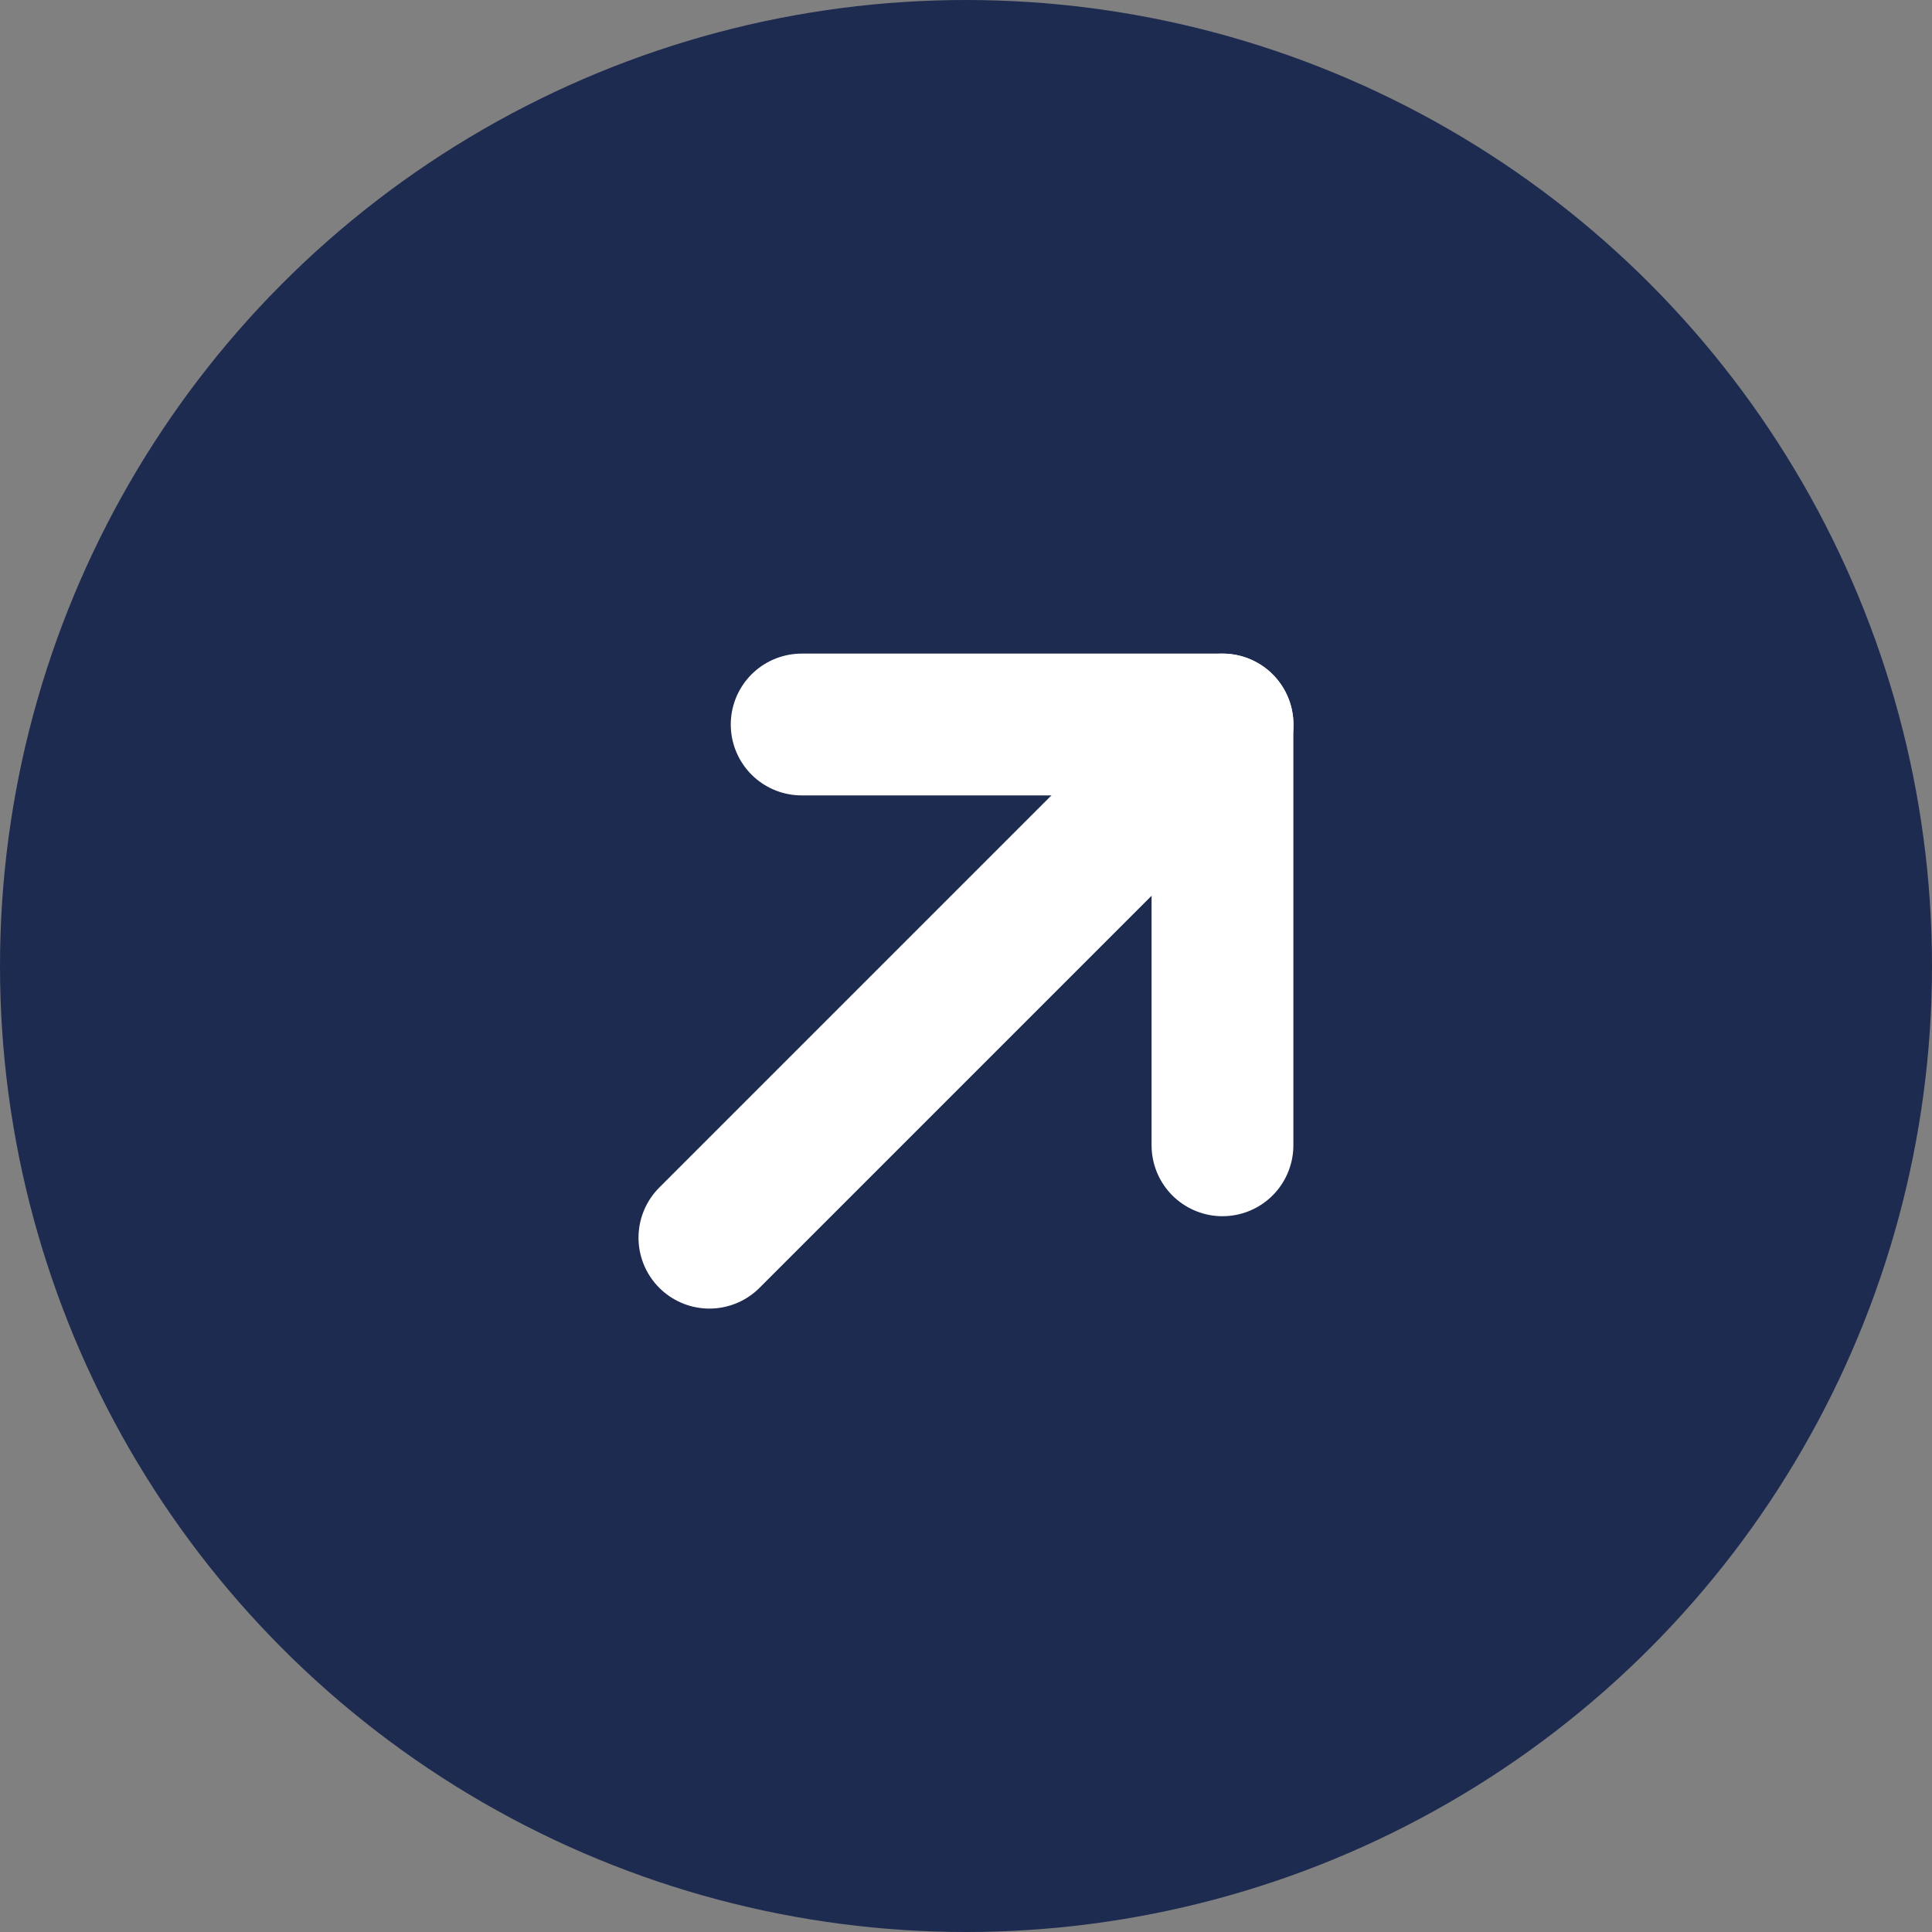
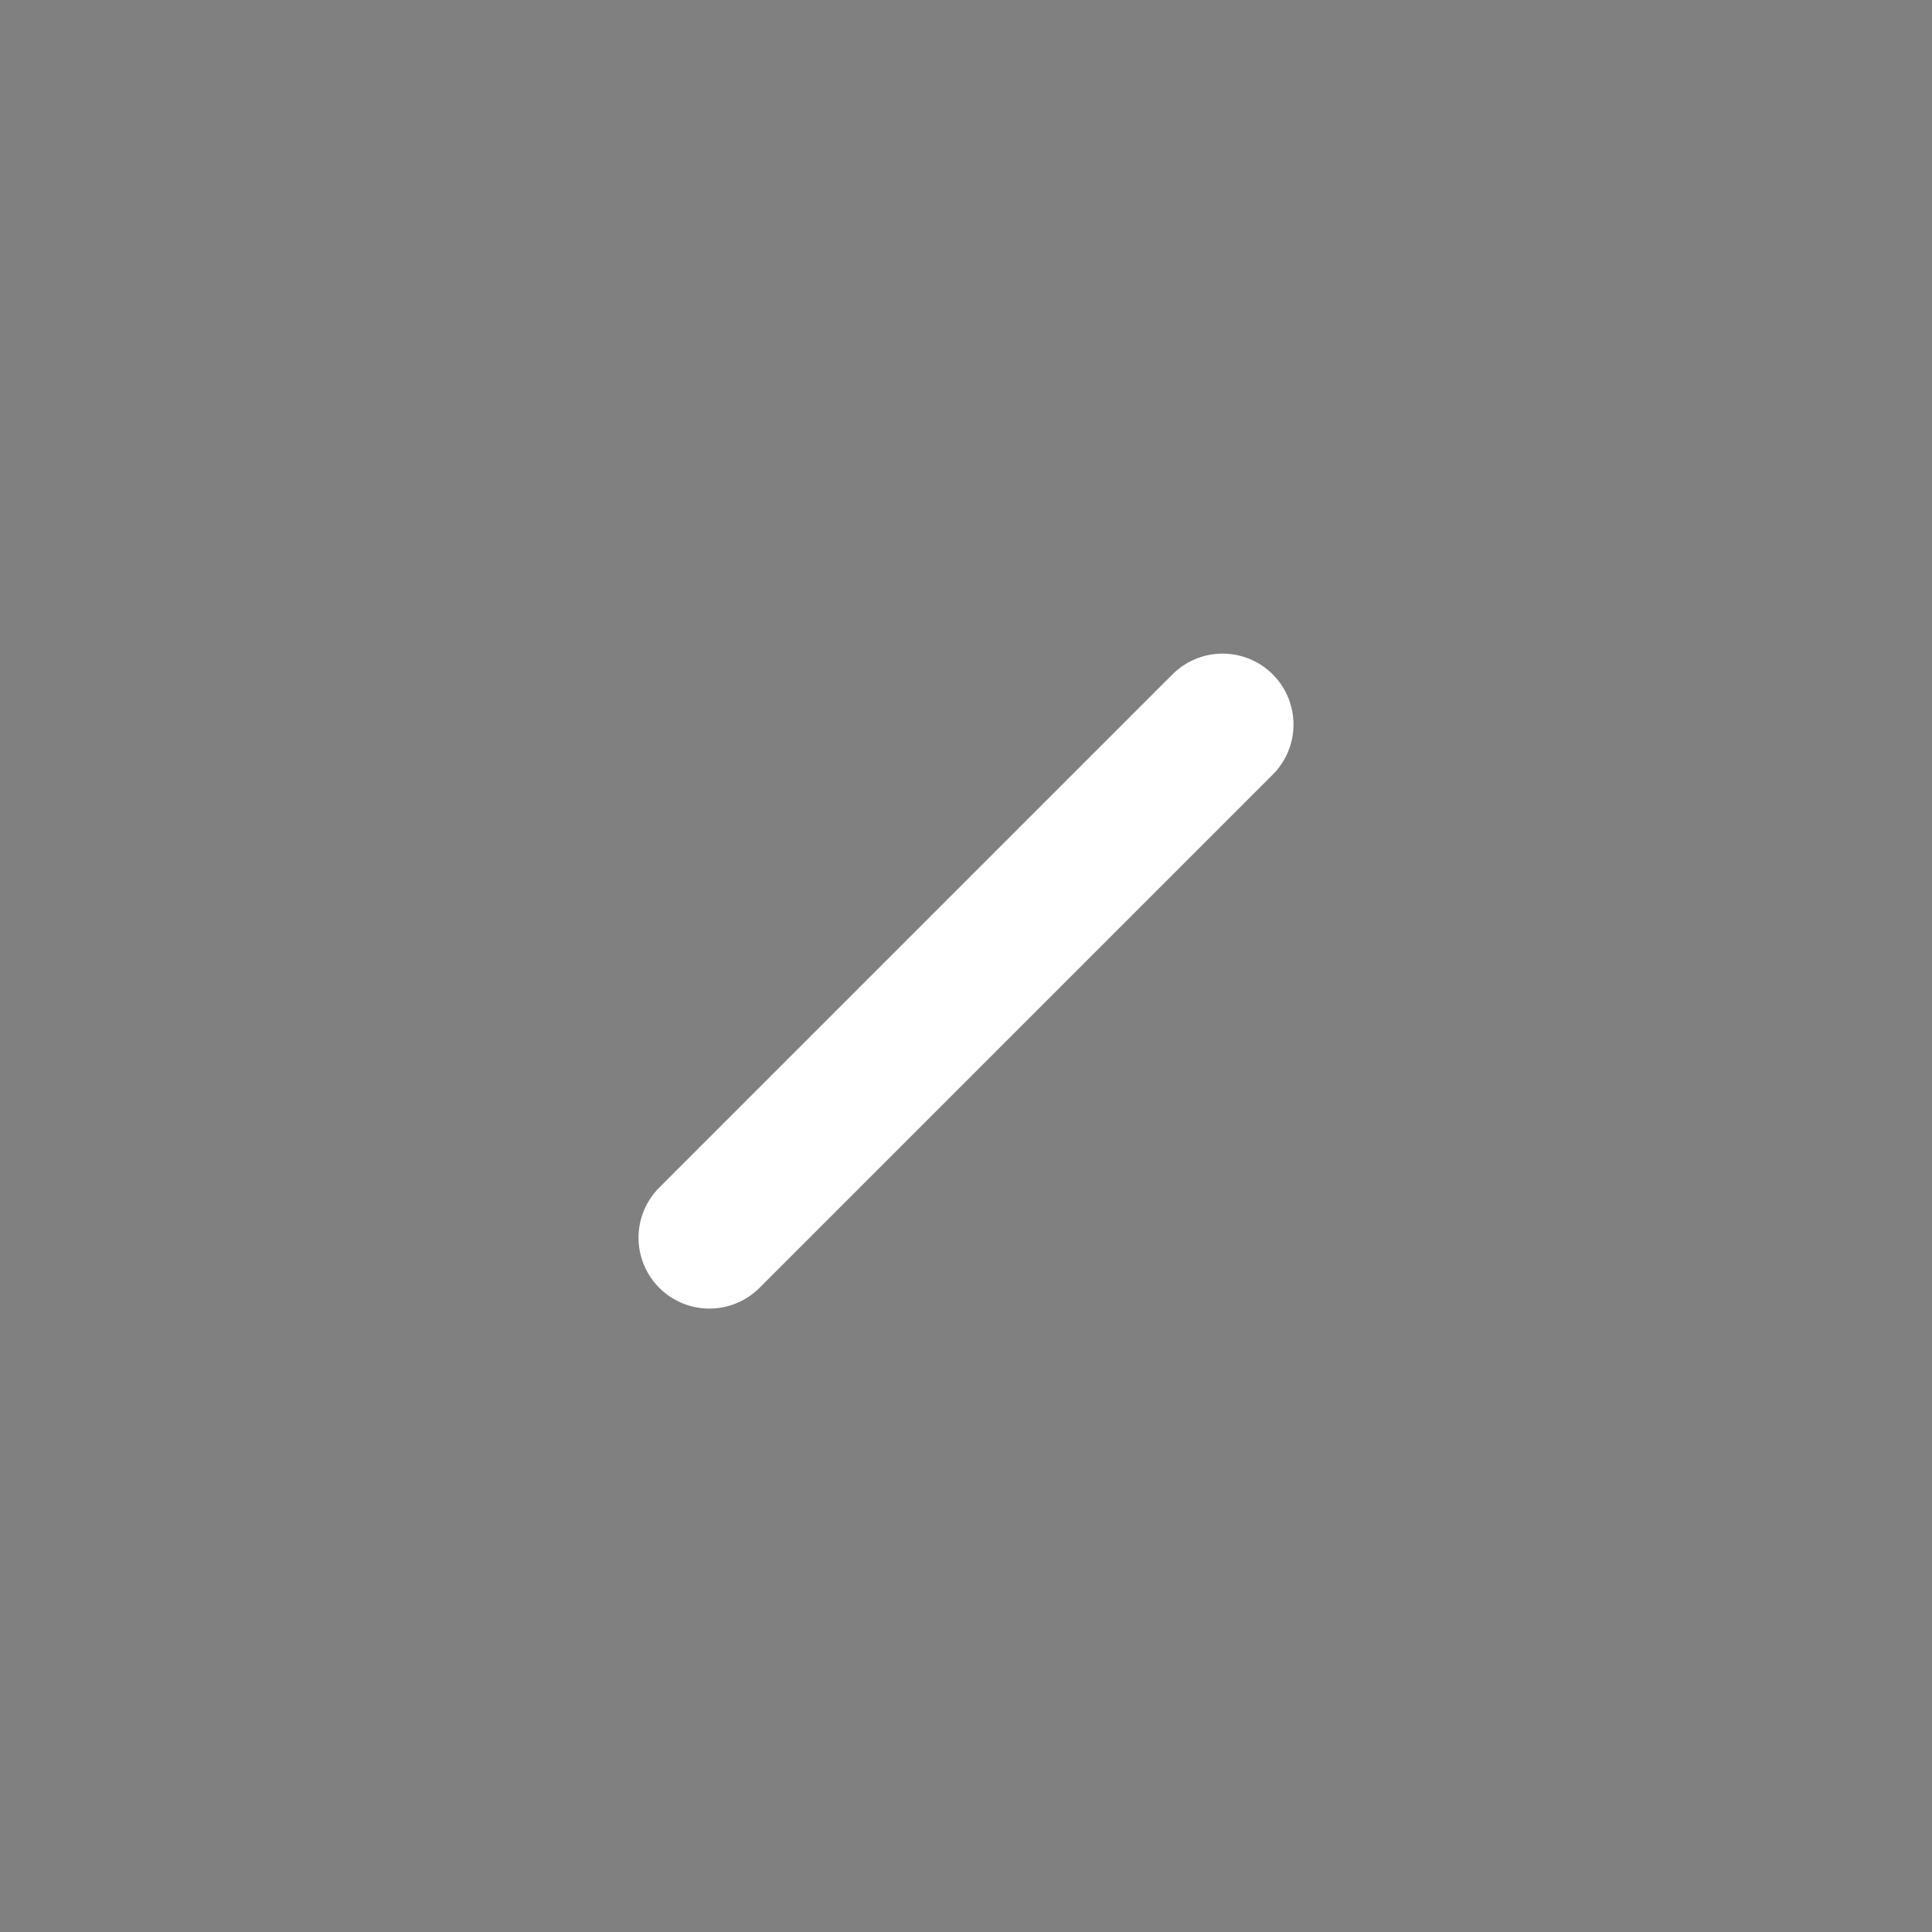
<svg xmlns="http://www.w3.org/2000/svg" width="64" height="64" viewBox="0 0 64 64">
  <rect x="0" y="0" width="64" height="64" fill="#808080" stroke="none" />
  <defs>
    <clipPath id="clip-path">
      <circle id="Ellisse_10" data-name="Ellisse 10" cx="32" cy="32" r="32" fill="#1d2b50" />
    </clipPath>
  </defs>
  <g id="Gruppo_di_maschere_7" data-name="Gruppo di maschere 7" clip-path="url(#clip-path)">
-     <circle id="Ellisse_8" data-name="Ellisse 8" cx="32" cy="32" r="32" fill="#1d2b50" />
    <circle id="Ellisse_9" data-name="Ellisse 9" cx="58.5" cy="58.5" r="58.5" transform="translate(-117 32)" fill="#899cd0" />
    <g id="Raggruppa_71" data-name="Raggruppa 71" transform="translate(23.503 24)">
-       <path id="Tracciato_241" data-name="Tracciato 241" d="M6.309,5.118h13.94v13.94" transform="translate(-3.256 -5.118)" fill="none" stroke="#fff" stroke-linecap="round" stroke-linejoin="round" stroke-width="4.697" />
      <line id="Linea_8" data-name="Linea 8" x1="17" y2="17" transform="translate(-0.003 0)" fill="none" stroke="#fff" stroke-linecap="round" stroke-linejoin="round" stroke-width="4.697" />
    </g>
  </g>
</svg>